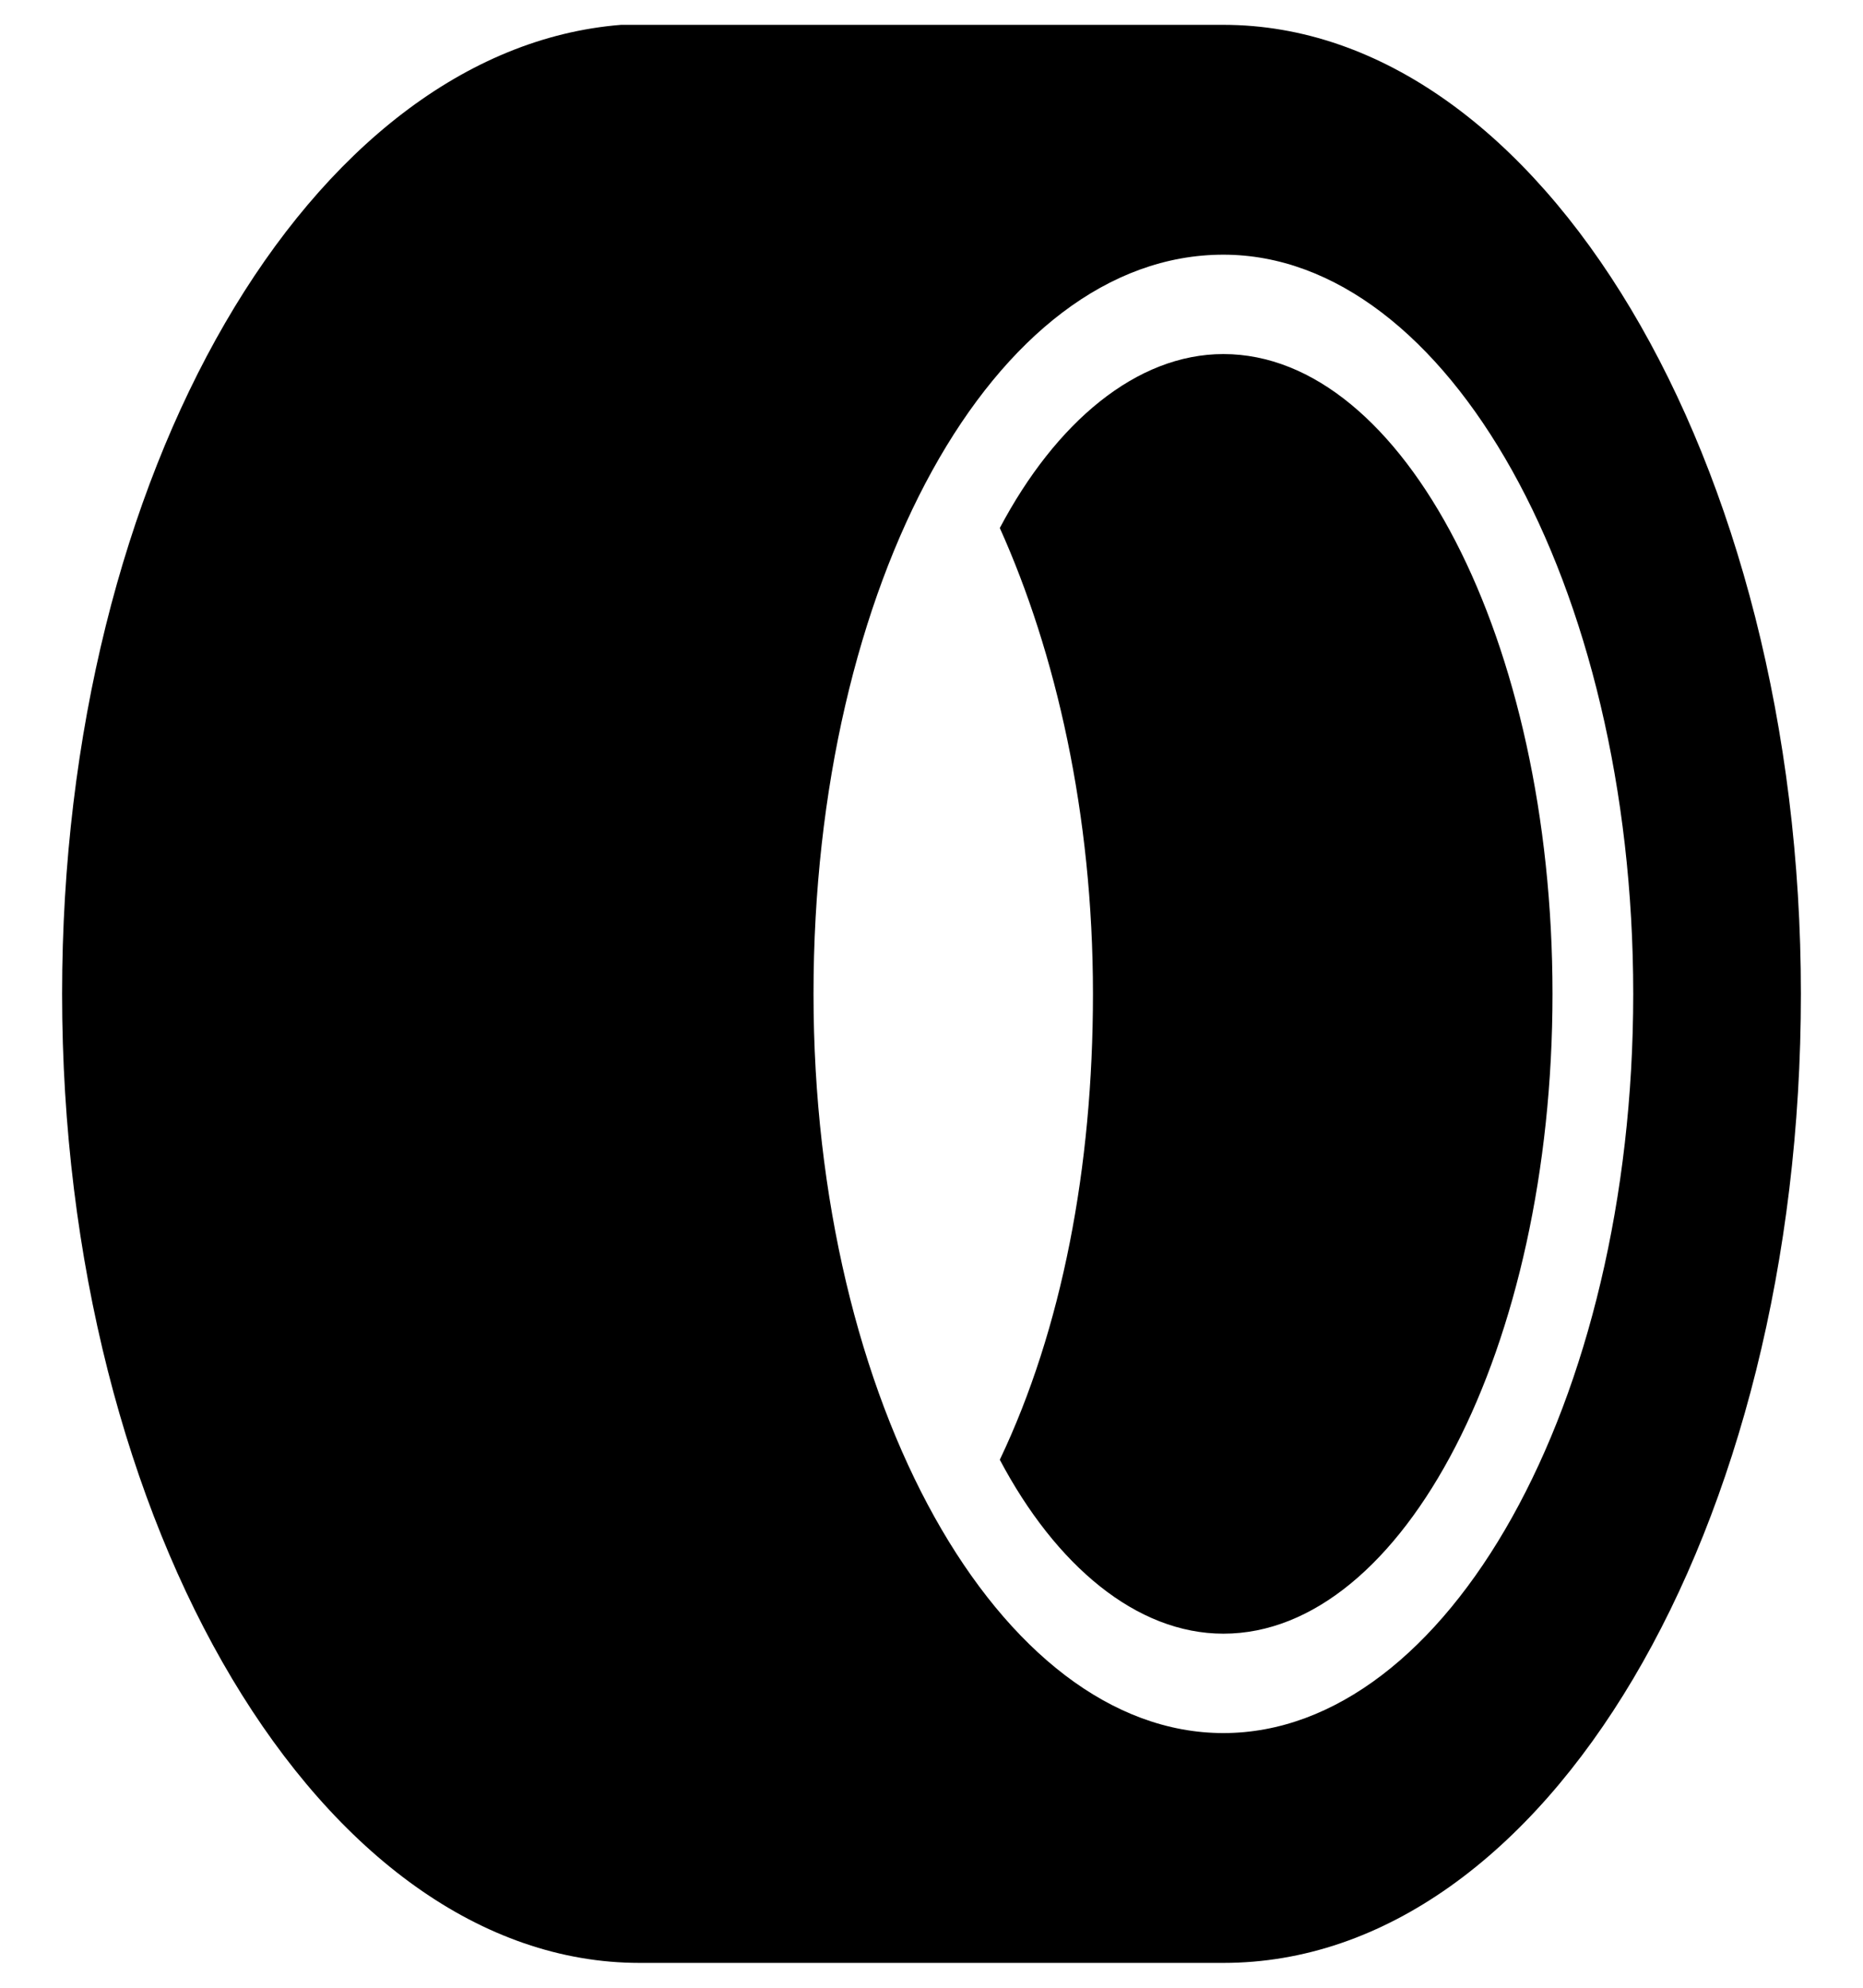
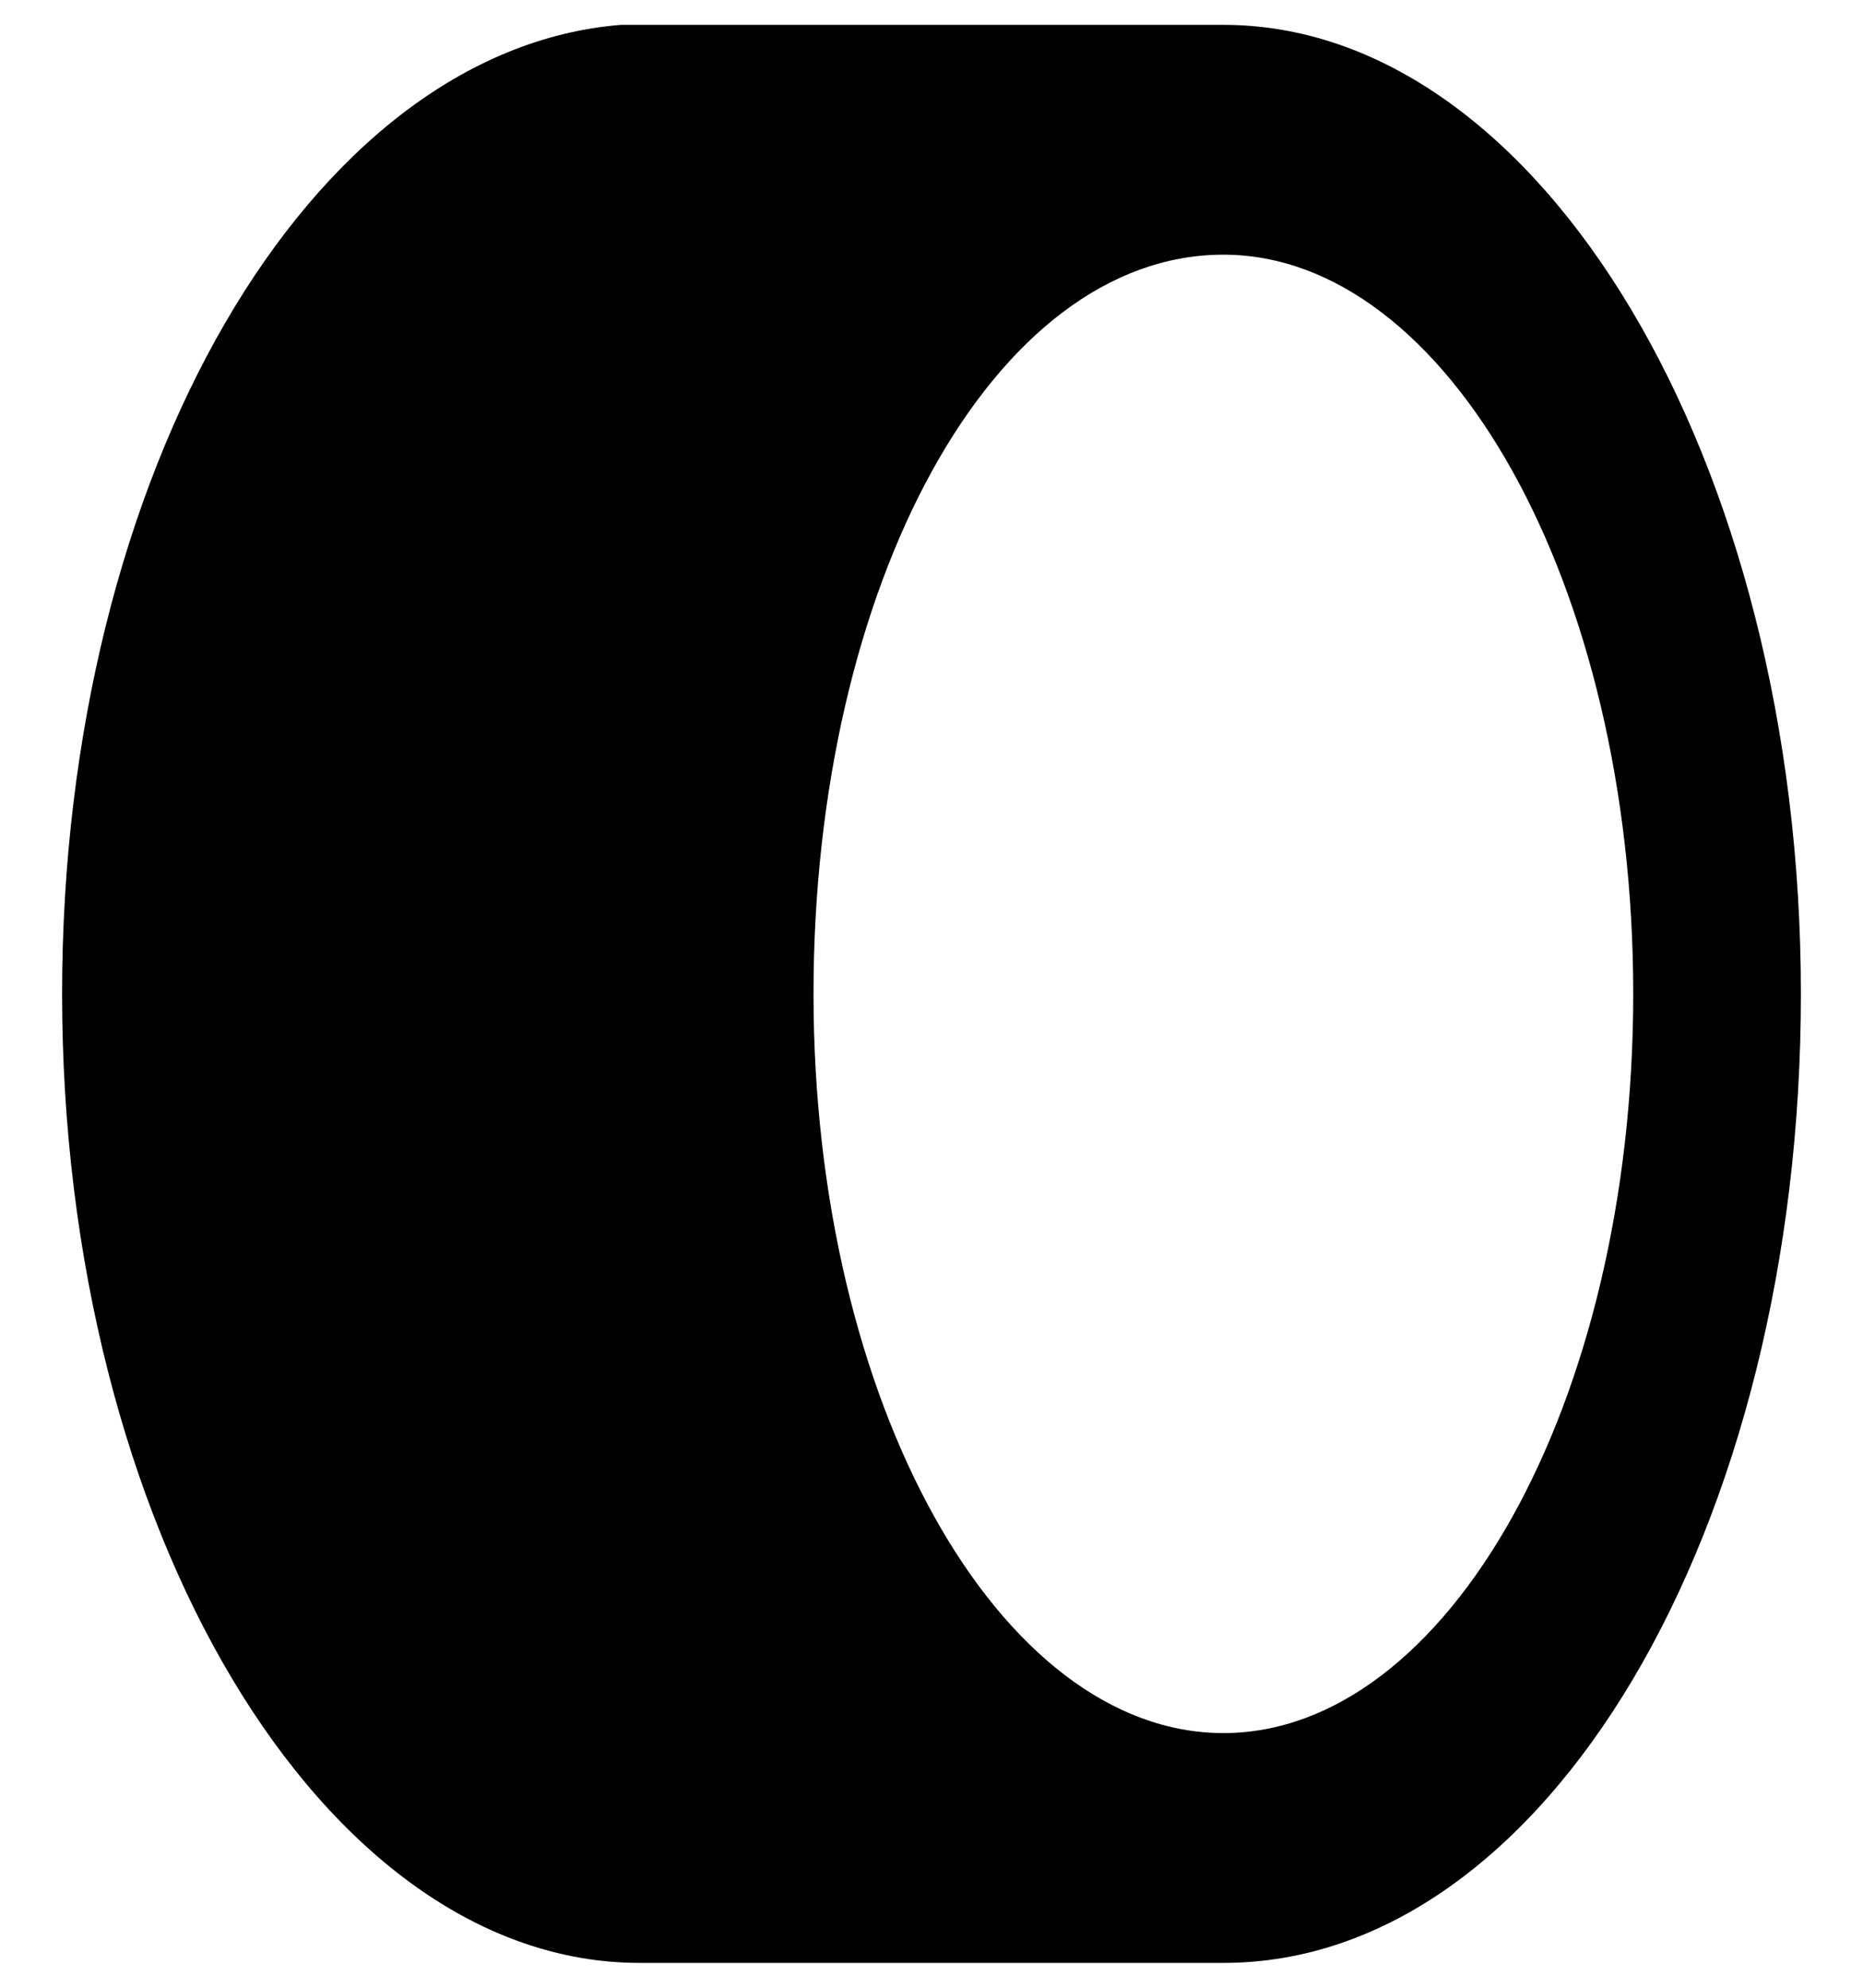
<svg xmlns="http://www.w3.org/2000/svg" version="1.1" baseProfile="tiny" id="Layer_1" x="0px" y="0px" width="30" height="32" viewBox="0 0 30 32" xml:space="preserve">
  <g>
    <g>
      <path d="M19.7,27.9c-3.6,0-6.6-5.3-6.6-11.9c0-6.6,2.9-11.9,6.6-11.9c3.6,0,6.6,5.3,6.6,11.9C26.3,22.6,23.3,27.9,19.7,27.9     M19.7,0.4h-9.4l-0.3,0l0,0C5,0.8,1,7.6,1,16c0,8.6,4.2,15.6,9.3,15.6h9.4c5.2,0,9.3-7,9.3-15.6S24.8,0.4,19.7,0.4" />
-       <path d="M19.7,5.7c-1.4,0-2.7,1.1-3.6,2.8c0.9,2,1.5,4.6,1.5,7.5c0,2.8-0.5,5.4-1.5,7.5c0.9,1.7,2.2,2.8,3.6,2.8    c2.9,0,5.3-4.6,5.3-10.3S22.6,5.7,19.7,5.7" />
    </g>
  </g>
</svg>